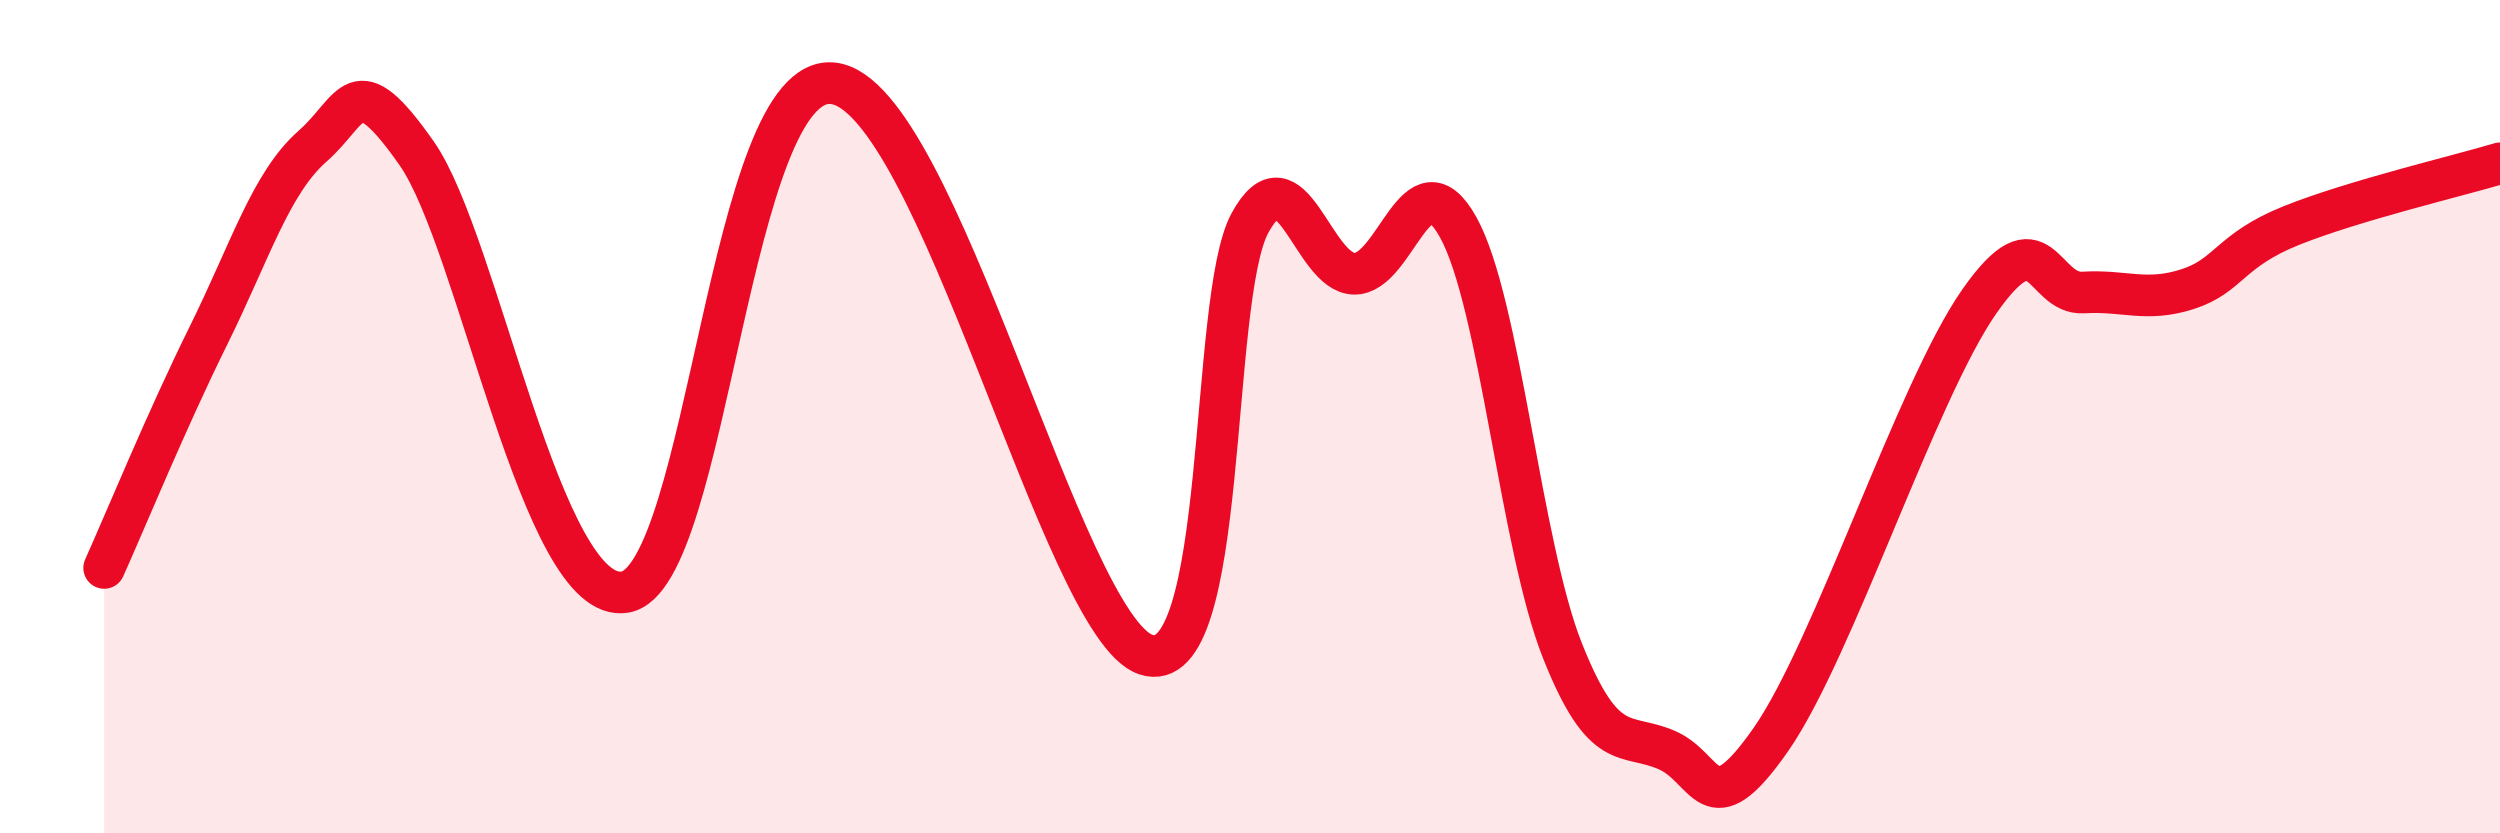
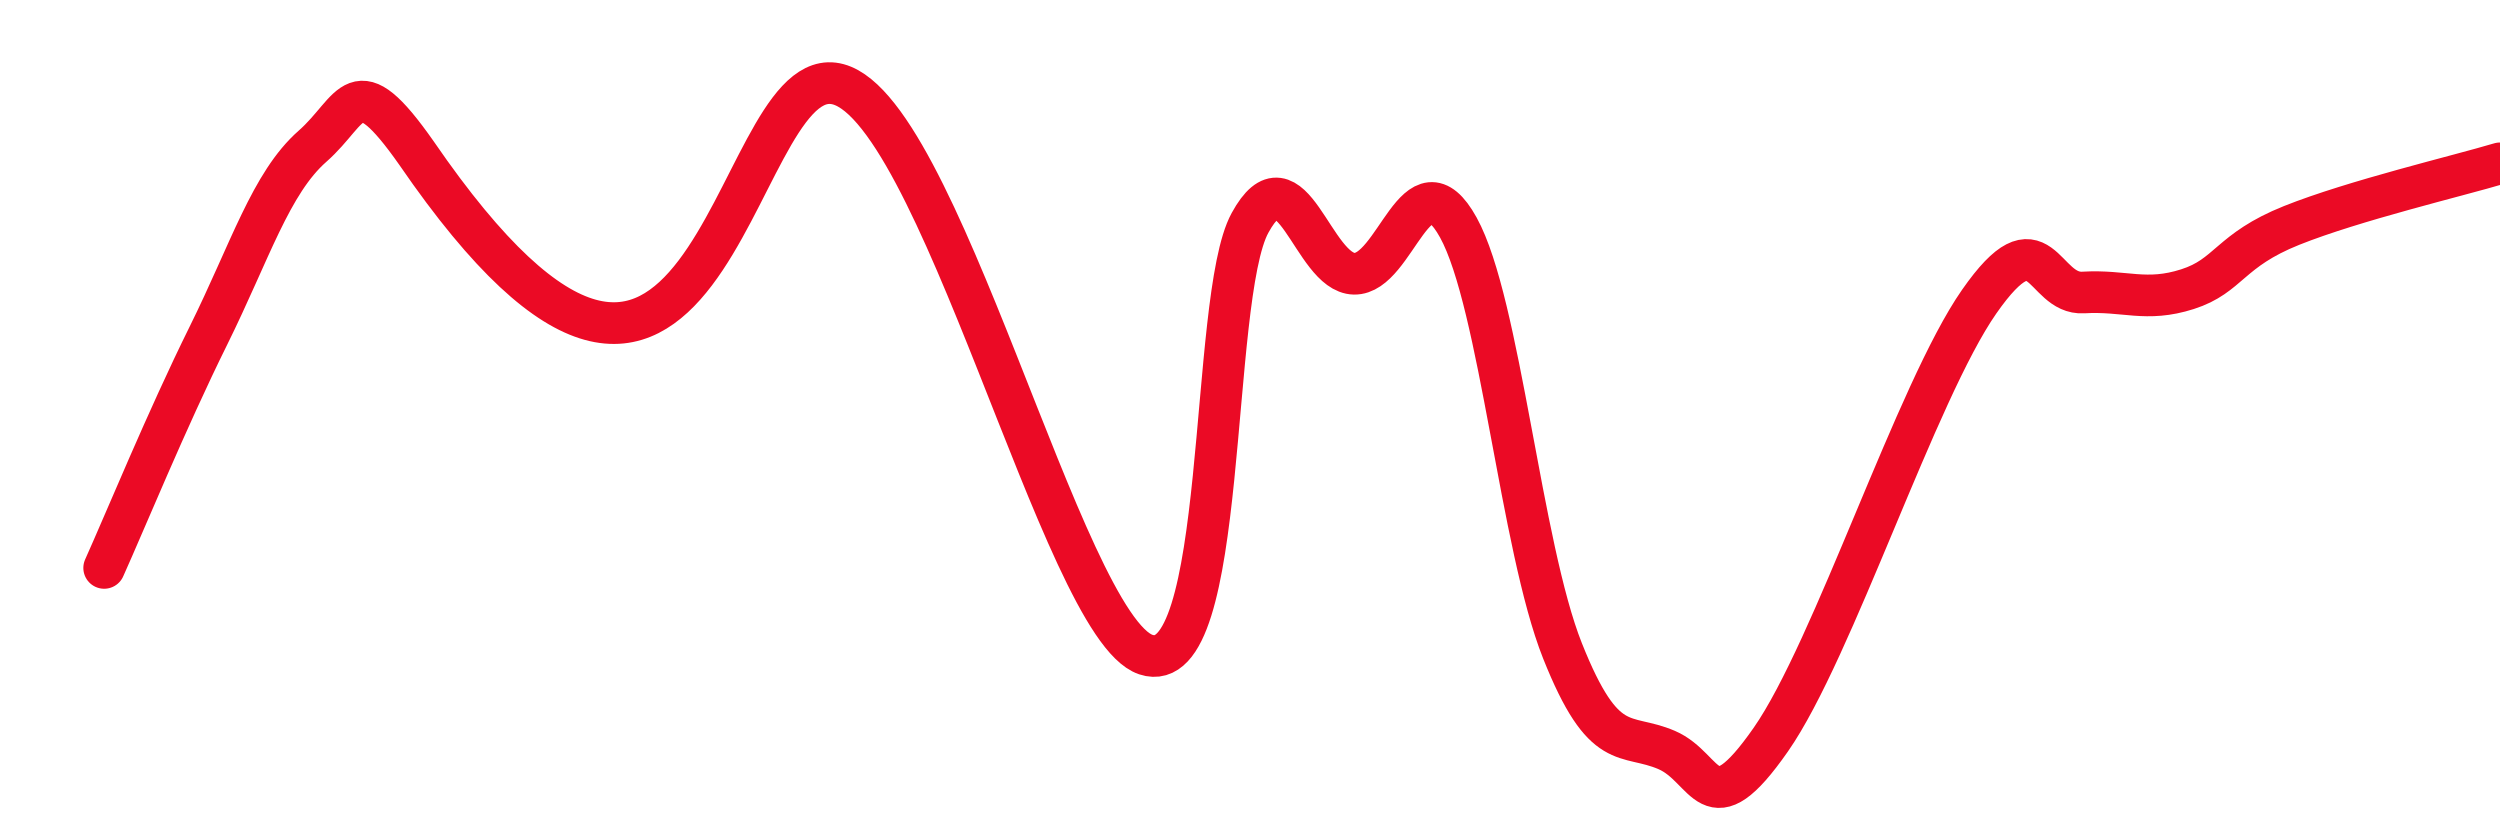
<svg xmlns="http://www.w3.org/2000/svg" width="60" height="20" viewBox="0 0 60 20">
-   <path d="M 2.5,13.63 C 3,12.52 4,10.08 5,8.06 C 6,6.04 6.5,4.39 7.5,3.51 C 8.5,2.63 8.5,1.54 10,3.68 C 11.5,5.82 13,14.55 15,14.21 C 17,13.87 17.5,1.7 20,2 C 22.5,2.3 25.5,15.04 27.5,15.71 C 29.5,16.38 29,7.18 30,5.35 C 31,3.52 31.5,6.55 32.5,6.57 C 33.5,6.59 34,3.65 35,5.46 C 36,7.27 36.5,13.11 37.5,15.62 C 38.5,18.13 39,17.57 40,18 C 41,18.43 41,19.9 42.5,17.75 C 44,15.6 46,9.39 47.5,7.24 C 49,5.09 49,7.08 50,7.02 C 51,6.96 51.5,7.26 52.5,6.94 C 53.5,6.62 53.5,6.01 55,5.41 C 56.5,4.81 59,4.22 60,3.92L60 20L2.5 20Z" fill="#EB0A25" opacity="0.1" stroke-linecap="round" stroke-linejoin="round" />
-   <path d="M 2.5,13.63 C 3,12.52 4,10.08 5,8.06 C 6,6.04 6.5,4.39 7.5,3.51 C 8.5,2.63 8.5,1.54 10,3.68 C 11.5,5.82 13,14.55 15,14.21 C 17,13.87 17.5,1.7 20,2 C 22.5,2.3 25.5,15.04 27.5,15.71 C 29.5,16.38 29,7.18 30,5.35 C 31,3.52 31.5,6.55 32.5,6.57 C 33.5,6.59 34,3.65 35,5.46 C 36,7.27 36.5,13.11 37.5,15.62 C 38.5,18.13 39,17.57 40,18 C 41,18.43 41,19.9 42.5,17.75 C 44,15.6 46,9.39 47.5,7.24 C 49,5.09 49,7.08 50,7.02 C 51,6.96 51.5,7.26 52.5,6.94 C 53.5,6.62 53.5,6.01 55,5.41 C 56.5,4.81 59,4.22 60,3.92" stroke="#EB0A25" stroke-width="1" fill="none" stroke-linecap="round" stroke-linejoin="round" />
+   <path d="M 2.5,13.63 C 3,12.52 4,10.08 5,8.06 C 6,6.04 6.5,4.39 7.5,3.51 C 8.5,2.63 8.5,1.54 10,3.68 C 17,13.87 17.5,1.7 20,2 C 22.5,2.3 25.5,15.04 27.5,15.71 C 29.5,16.38 29,7.18 30,5.35 C 31,3.52 31.5,6.55 32.5,6.57 C 33.5,6.59 34,3.65 35,5.46 C 36,7.27 36.5,13.11 37.5,15.62 C 38.5,18.13 39,17.57 40,18 C 41,18.43 41,19.9 42.5,17.75 C 44,15.6 46,9.39 47.5,7.24 C 49,5.09 49,7.08 50,7.02 C 51,6.96 51.5,7.26 52.5,6.94 C 53.5,6.62 53.5,6.01 55,5.41 C 56.5,4.81 59,4.22 60,3.92" stroke="#EB0A25" stroke-width="1" fill="none" stroke-linecap="round" stroke-linejoin="round" />
</svg>